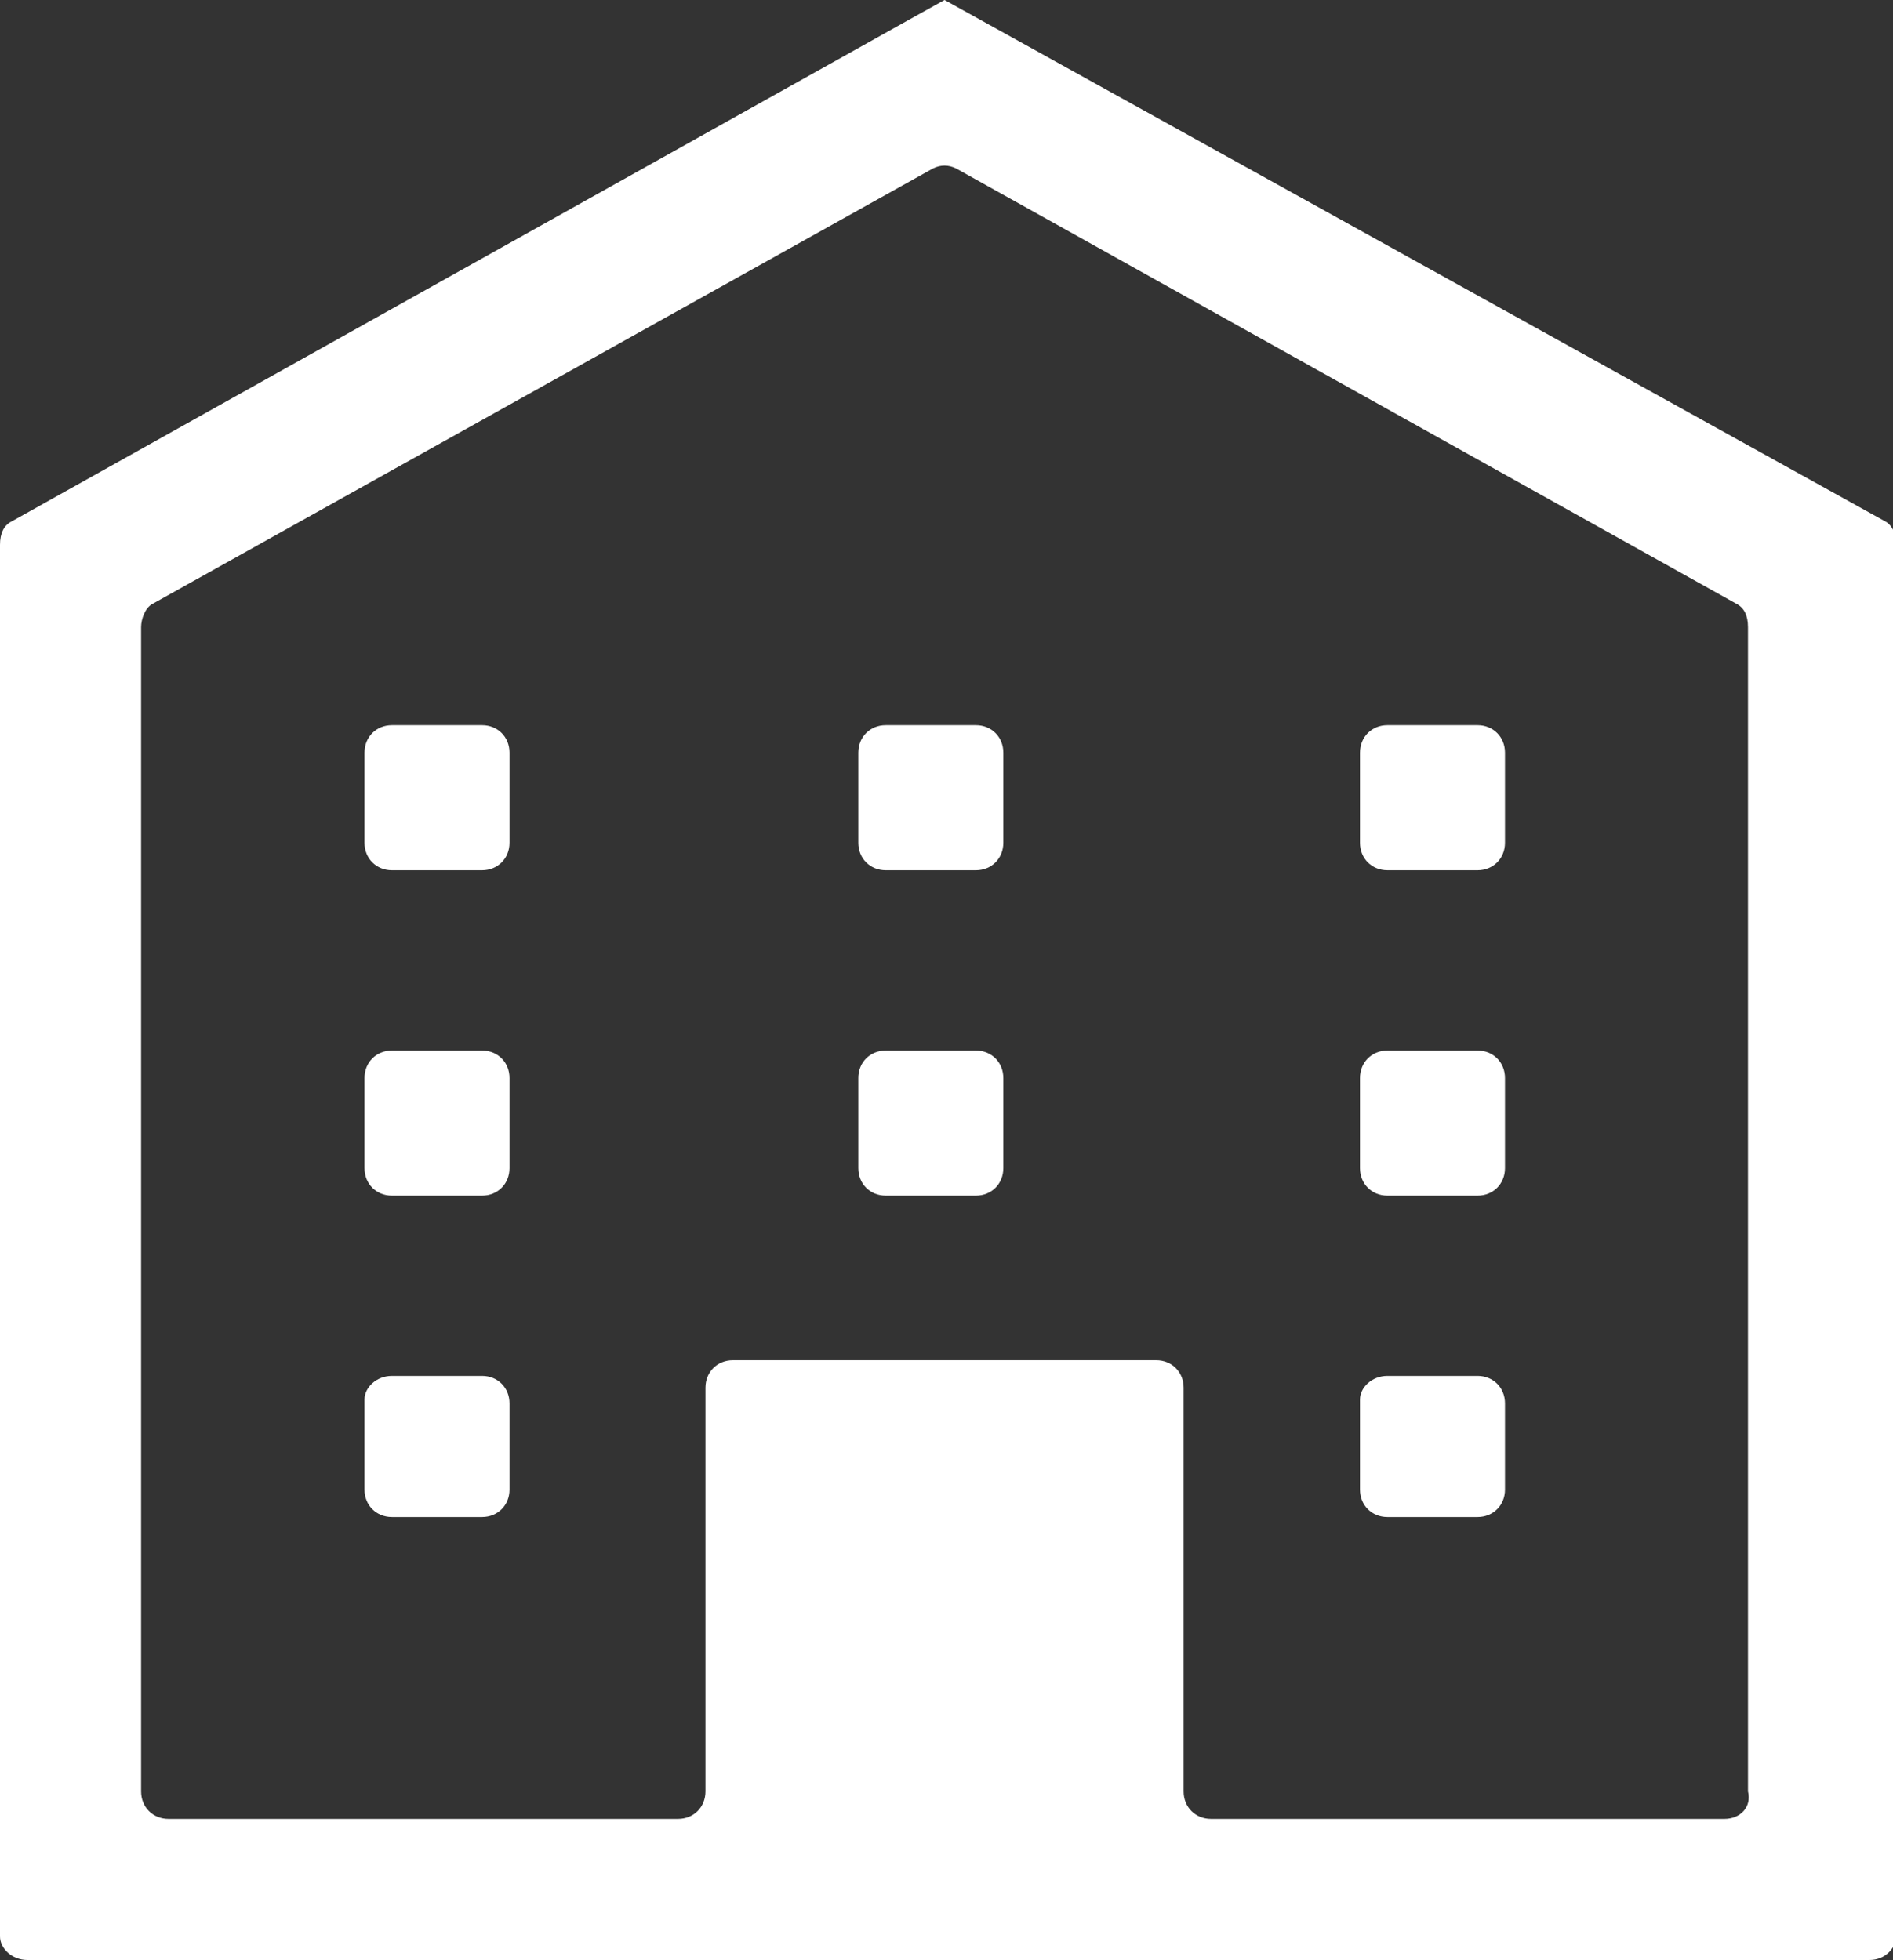
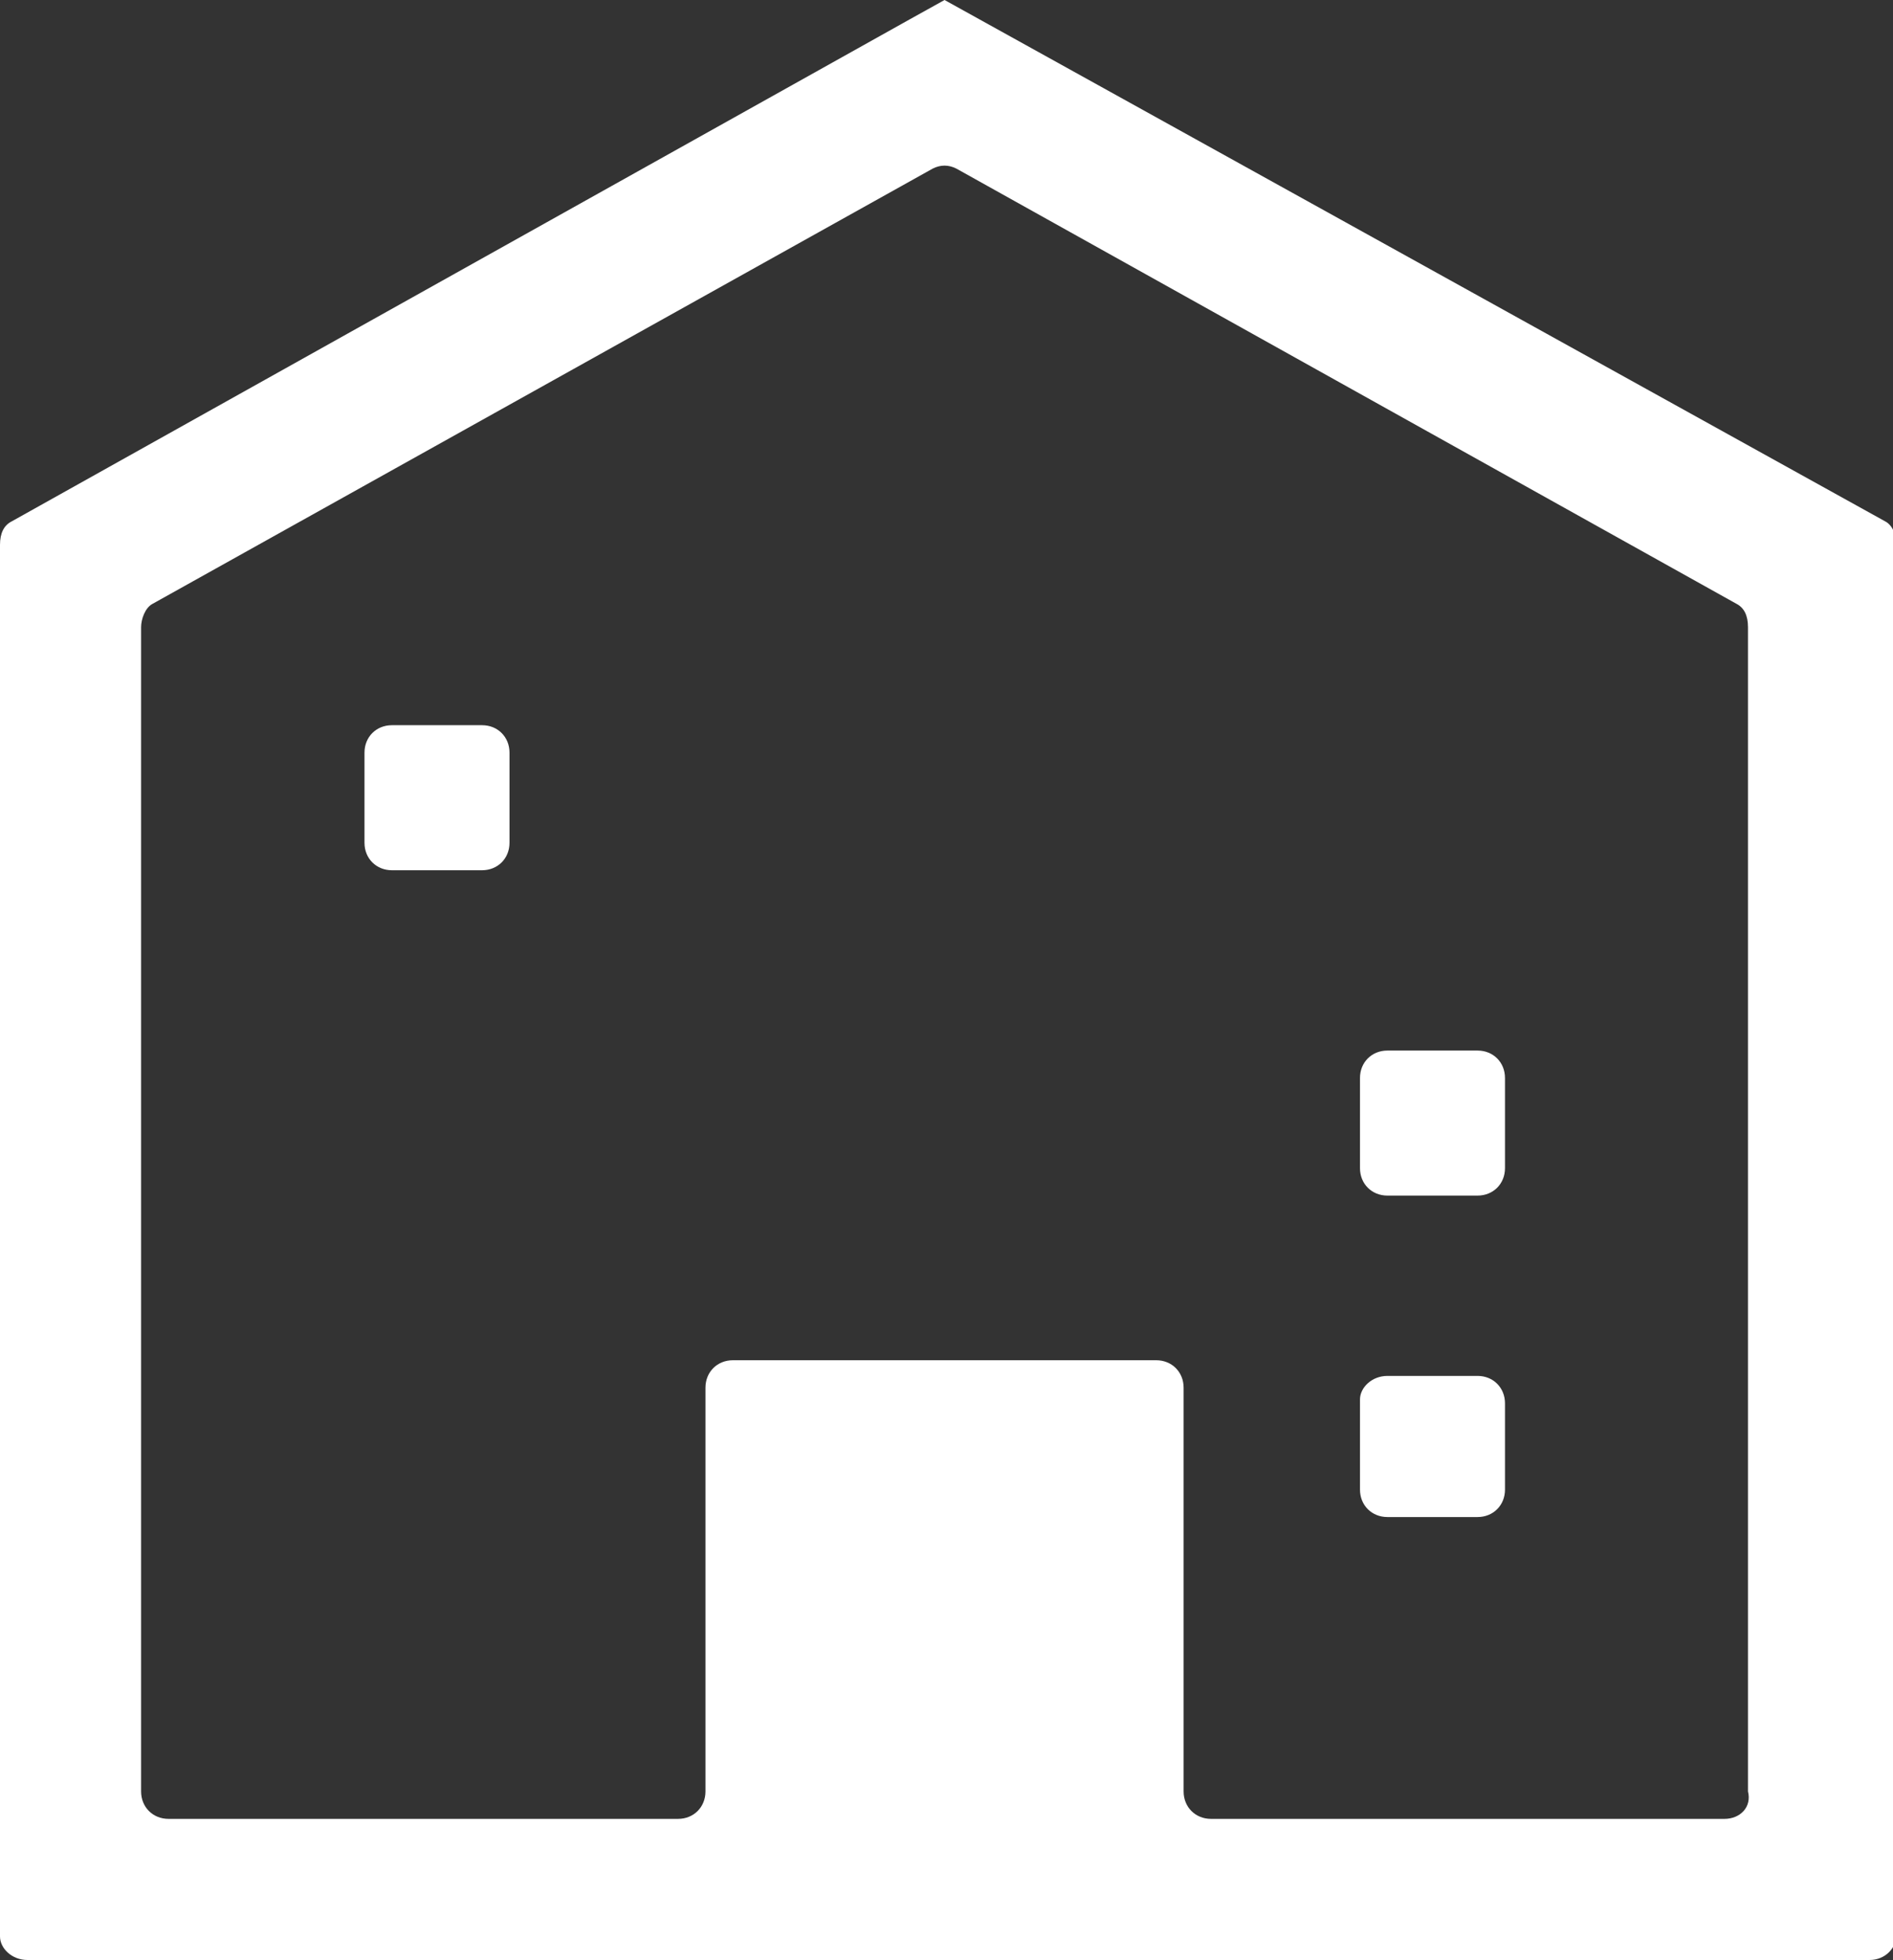
<svg xmlns="http://www.w3.org/2000/svg" version="1.1" id="レイヤー_1" x="0px" y="0px" width="48.3px" height="50px" viewBox="0 0 48.3 50" style="enable-background:new 0 0 48.3 50;" xml:space="preserve">
  <rect x="0" y="0" width="48.3" height="50" fill="#333333" stroke="none" />
  <style type="text/css">
	.st0{fill:#FFFFFF;}
</style>
  <title>ico_gaiyou</title>
  <g id="レイヤー_2_1_">
    <g id="デザイン">
      <path class="st0" d="M24.1,0l-0.9,0.5L0.3,13.3C0.1,13.4,0,13.6,0,13.9v35.5C0,49.7,0.3,50,0.7,50h47c0.4,0,0.7-0.3,0.7-0.7V13.9    c0-0.2-0.1-0.5-0.3-0.6L24.1,0z M44,46.4H30.9c-0.4,0-0.7-0.3-0.7-0.7V35.4c0-0.4-0.3-0.7-0.7-0.7H18.7c-0.4,0-0.7,0.3-0.7,0.7    v10.3c0,0.4-0.3,0.7-0.7,0.7H4.3c-0.4,0-0.7-0.3-0.7-0.7V16c0-0.2,0.1-0.5,0.3-0.6L23.8,4.3c0.2-0.1,0.4-0.1,0.6,0l19.9,11.1    c0.2,0.1,0.3,0.3,0.3,0.6v29.7C44.7,46.1,44.4,46.4,44,46.4C44,46.4,44,46.4,44,46.4z" />
-       <path class="st0" d="M10,26.8h2.3c0.4,0,0.7,0.3,0.7,0.7v2.3c0,0.4-0.3,0.7-0.7,0.7H10c-0.4,0-0.7-0.3-0.7-0.7v-2.3    C9.3,27.1,9.6,26.8,10,26.8z" />
-       <path class="st0" d="M22.6,26.8h2.3c0.4,0,0.7,0.3,0.7,0.7v2.3c0,0.4-0.3,0.7-0.7,0.7h-2.3c-0.4,0-0.7-0.3-0.7-0.7v-2.3    C21.9,27.1,22.2,26.8,22.6,26.8z" />
      <path class="st0" d="M35.4,26.8h2.3c0.4,0,0.7,0.3,0.7,0.7v2.3c0,0.4-0.3,0.7-0.7,0.7h-2.3c-0.4,0-0.7-0.3-0.7-0.7v-2.3    C34.7,27.1,35,26.8,35.4,26.8z" />
      <path class="st0" d="M10,18.5h2.3c0.4,0,0.7,0.3,0.7,0.7v2.3c0,0.4-0.3,0.7-0.7,0.7H10c-0.4,0-0.7-0.3-0.7-0.7v-2.3    C9.3,18.8,9.6,18.5,10,18.5z" />
-       <path class="st0" d="M22.6,18.5h2.3c0.4,0,0.7,0.3,0.7,0.7v2.3c0,0.4-0.3,0.7-0.7,0.7h-2.3c-0.4,0-0.7-0.3-0.7-0.7v-2.3    C21.9,18.8,22.2,18.5,22.6,18.5z" />
-       <path class="st0" d="M35.4,18.5h2.3c0.4,0,0.7,0.3,0.7,0.7v2.3c0,0.4-0.3,0.7-0.7,0.7h-2.3c-0.4,0-0.7-0.3-0.7-0.7v-2.3    C34.7,18.8,35,18.5,35.4,18.5z" />
-       <path class="st0" d="M10,35.1h2.3c0.4,0,0.7,0.3,0.7,0.7V38c0,0.4-0.3,0.7-0.7,0.7H10c-0.4,0-0.7-0.3-0.7-0.7v-2.3    C9.3,35.4,9.6,35.1,10,35.1z" />
      <path class="st0" d="M35.4,35.1h2.3c0.4,0,0.7,0.3,0.7,0.7V38c0,0.4-0.3,0.7-0.7,0.7h-2.3c-0.4,0-0.7-0.3-0.7-0.7v-2.3    C34.7,35.4,35,35.1,35.4,35.1z" />
    </g>
  </g>
</svg>